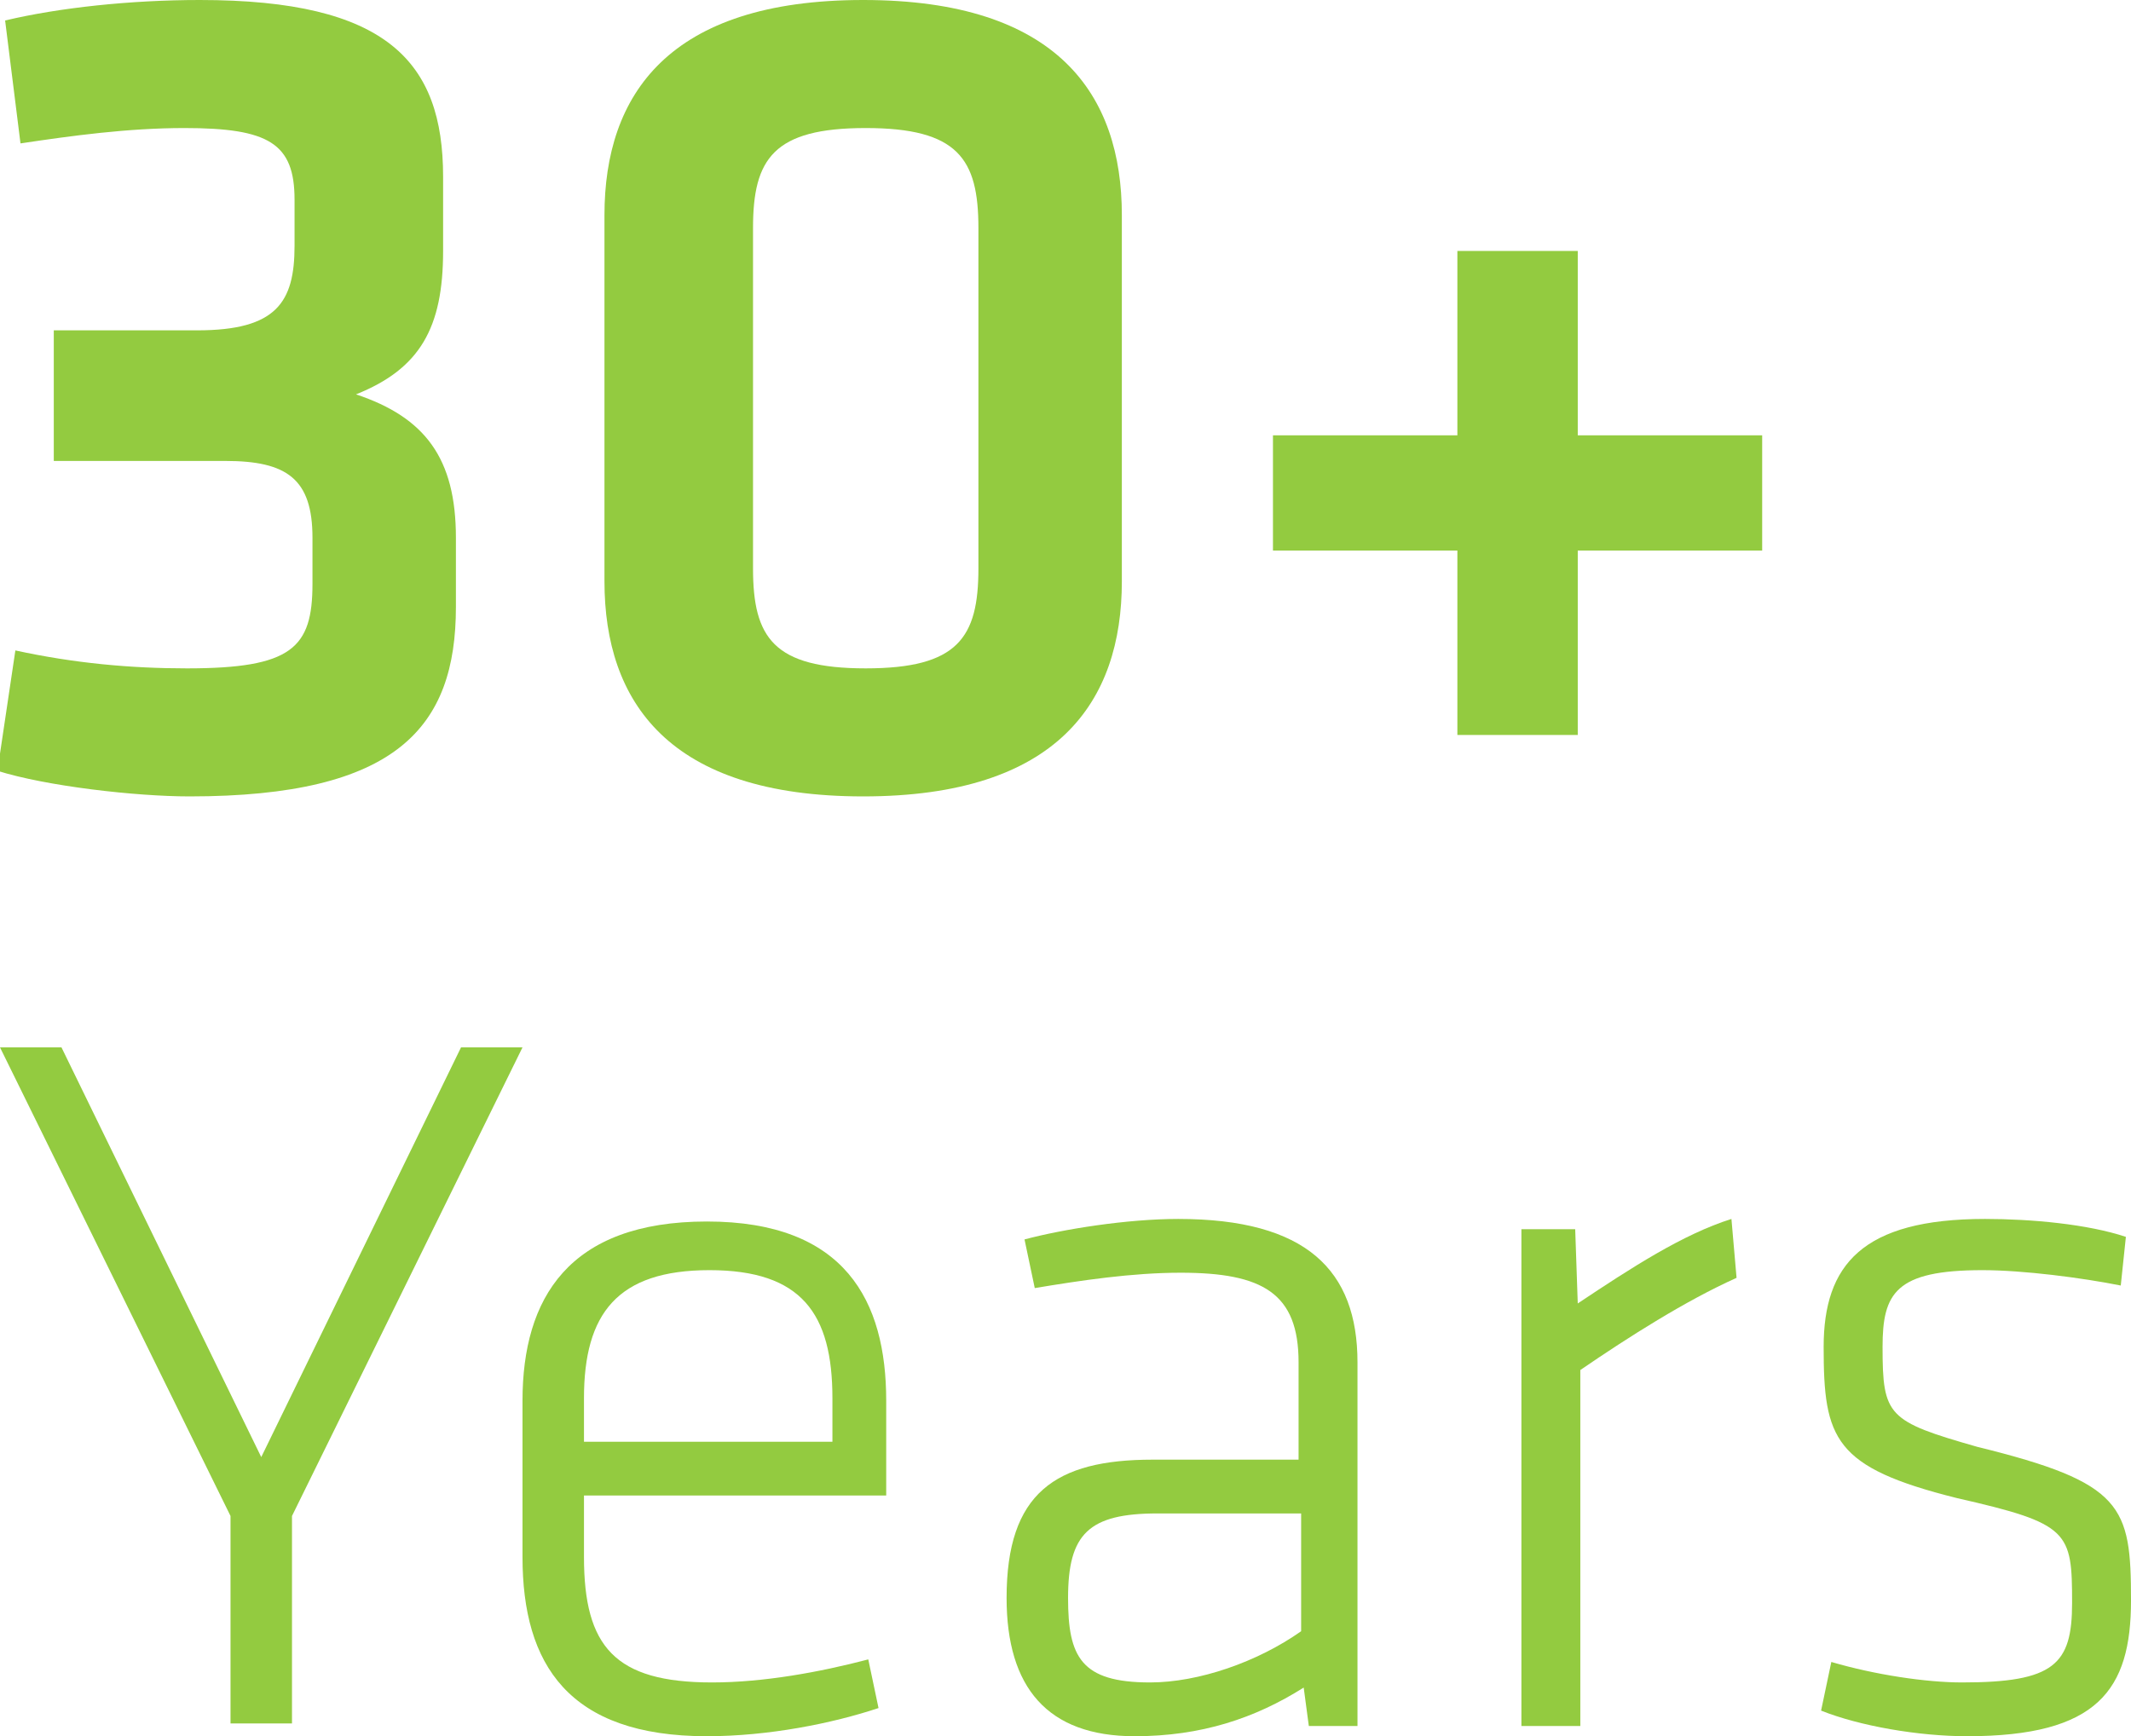
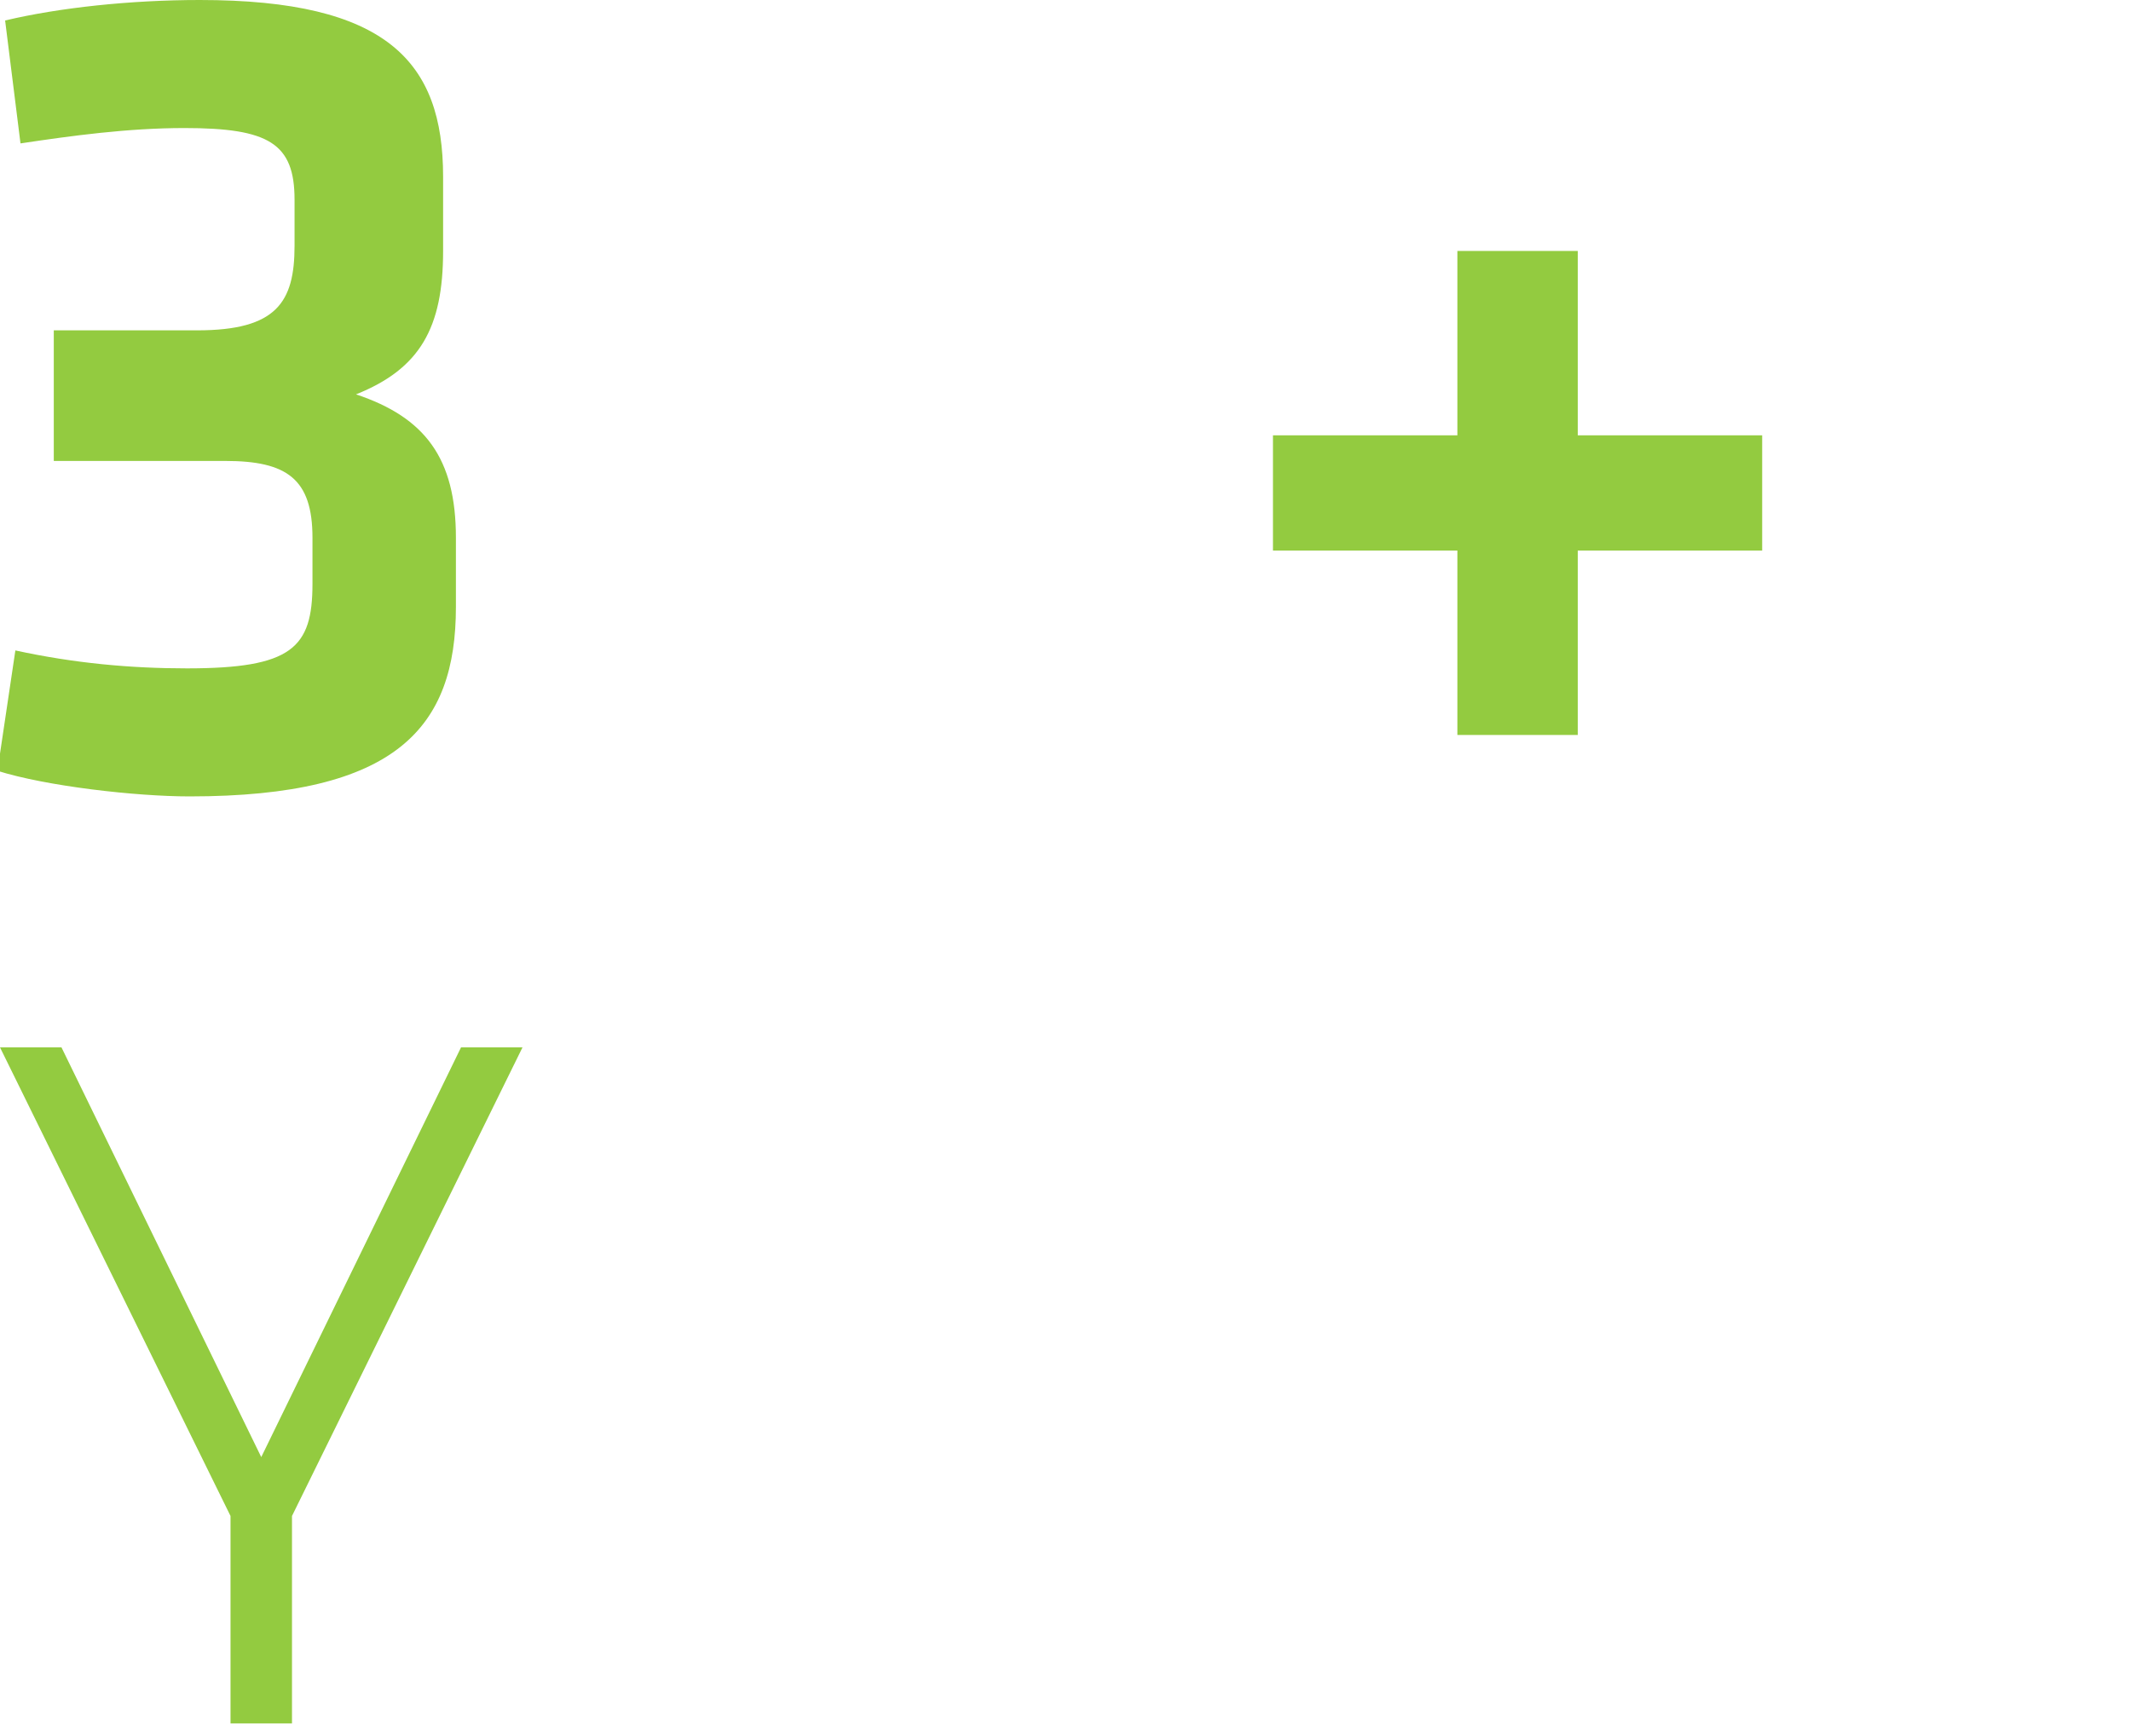
<svg xmlns="http://www.w3.org/2000/svg" version="1.1" id="Layer_1" x="0px" y="0px" width="83.2px" height="67.8px" viewBox="0 0 83.2 67.8" style="enable-background:new 0 0 83.2 67.8;" xml:space="preserve">
  <style type="text/css">
	.st0{fill:#323B3C;}
	.st1{fill:#93CB40;}
	.st2{fill:url(#SVGID_1_);}
	.st3{fill:url(#SVGID_2_);}
	.st4{fill:#FFFFFF;}
	.st5{fill:#93CB40;stroke:#FFFFFF;stroke-width:3.154;stroke-miterlimit:10;}
	.st6{fill:url(#SVGID_3_);}
	.st7{fill:url(#SVGID_4_);}
</style>
  <g>
    <g>
      <path class="st1" d="M0.6,25.4c2.3,0.5,4.5,0.7,6.7,0.7c4.1,0,4.9-0.8,4.9-3.3V21c0-2.3-1-3-3.4-3H2.1v-5.1h5.6    c3.1,0,3.8-1.1,3.8-3.3V7.8c0-2.2-1-2.8-4.3-2.8C5,5,2.8,5.3,0.8,5.6L0.2,0.8C2.3,0.3,5.1,0,7.8,0c7.3,0,9.5,2.4,9.5,6.9v2.9    c0,3-0.9,4.6-3.4,5.6c2.7,0.9,3.9,2.5,3.9,5.6v2.7c0,4.7-2.3,7.4-10.4,7.4c-2.1,0-5.6-0.4-7.5-1L0.6,25.4z" />
-       <path class="st1" d="M43.8,22.7c0,4.7-2.5,8.4-10.1,8.4c-7.6,0-10.1-3.7-10.1-8.4V8.4c0-4.7,2.5-8.4,10.1-8.4    c7.6,0,10.1,3.7,10.1,8.4V22.7z M29.4,22.2c0,2.7,0.8,3.9,4.4,3.9c3.6,0,4.4-1.2,4.4-3.9V8.9c0-2.7-0.8-3.9-4.4-3.9    c-3.6,0-4.4,1.2-4.4,3.9V22.2z" />
      <path class="st1" d="M49.7,17h7.2V9.8h4.7V17h7.2v4.5h-7.2v7.2h-4.7v-7.2h-7.2V17z" />
    </g>
    <g>
      <g>
        <path class="st1" d="M10.2,56.9l7.8-16h2.4l-9,18.3v8.1H9v-8.1L0,40.9h2.4L10.2,56.9z" />
-         <path class="st1" d="M27.8,65.7c2,0,4.2-0.4,6.1-0.9l0.4,1.9c-1.8,0.6-4.3,1.1-6.7,1.1c-5.4,0-7.2-2.8-7.2-7v-6.1     c0-4,1.8-7,7.2-7c5.4,0,7,3.1,7,7v3.7H22.8v2.4C22.8,64.3,24,65.7,27.8,65.7z M22.8,56.3h9.7v-1.7c0-3.3-1.2-5-4.8-5     c-3.6,0-4.9,1.7-4.9,5V56.3z" />
-         <path class="st1" d="M53.1,67.4h-2l-0.2-1.5c-1.9,1.2-4,1.9-6.6,1.9c-3.4,0-5-1.9-5-5.4c0-4.1,1.9-5.4,5.7-5.4h5.7v-3.8     c0-2.7-1.4-3.5-4.6-3.5c-1.9,0-3.9,0.3-5.7,0.6l-0.4-1.9c1.5-0.4,4-0.8,6-0.8c5,0,7,2,7,5.6V67.4z M50.8,59.1h-5.6     c-2.7,0-3.5,0.8-3.5,3.3c0,2.3,0.5,3.3,3.2,3.3c1.9,0,4.2-0.8,5.9-2V59.1z" />
-         <path class="st1" d="M67.8,49.9c-2,0.9-4.2,2.3-6.1,3.6v13.9h-2.3V48h2.1l0.1,2.9c2.1-1.4,4.1-2.7,6-3.3L67.8,49.9z" />
-         <path class="st1" d="M76.8,67.8c-1.9,0-4.2-0.4-5.7-1l0.4-1.9c1.7,0.5,3.7,0.8,5.1,0.8c3.6,0,4.3-0.7,4.3-3.1     c0-2.8-0.1-3.1-4.5-4.1c-4.8-1.2-5.2-2.3-5.2-5.9c0-3.2,1.5-5,6.3-5c1.8,0,4,0.2,5.5,0.7l-0.2,1.9c-1.5-0.3-3.8-0.6-5.4-0.6     c-3.4,0-3.9,0.9-3.9,3c0,2.7,0.2,2.9,3.7,3.9c5.7,1.4,6,2.3,6,6C83.2,66,81.9,67.8,76.8,67.8z" />
      </g>
    </g>
  </g>
</svg>